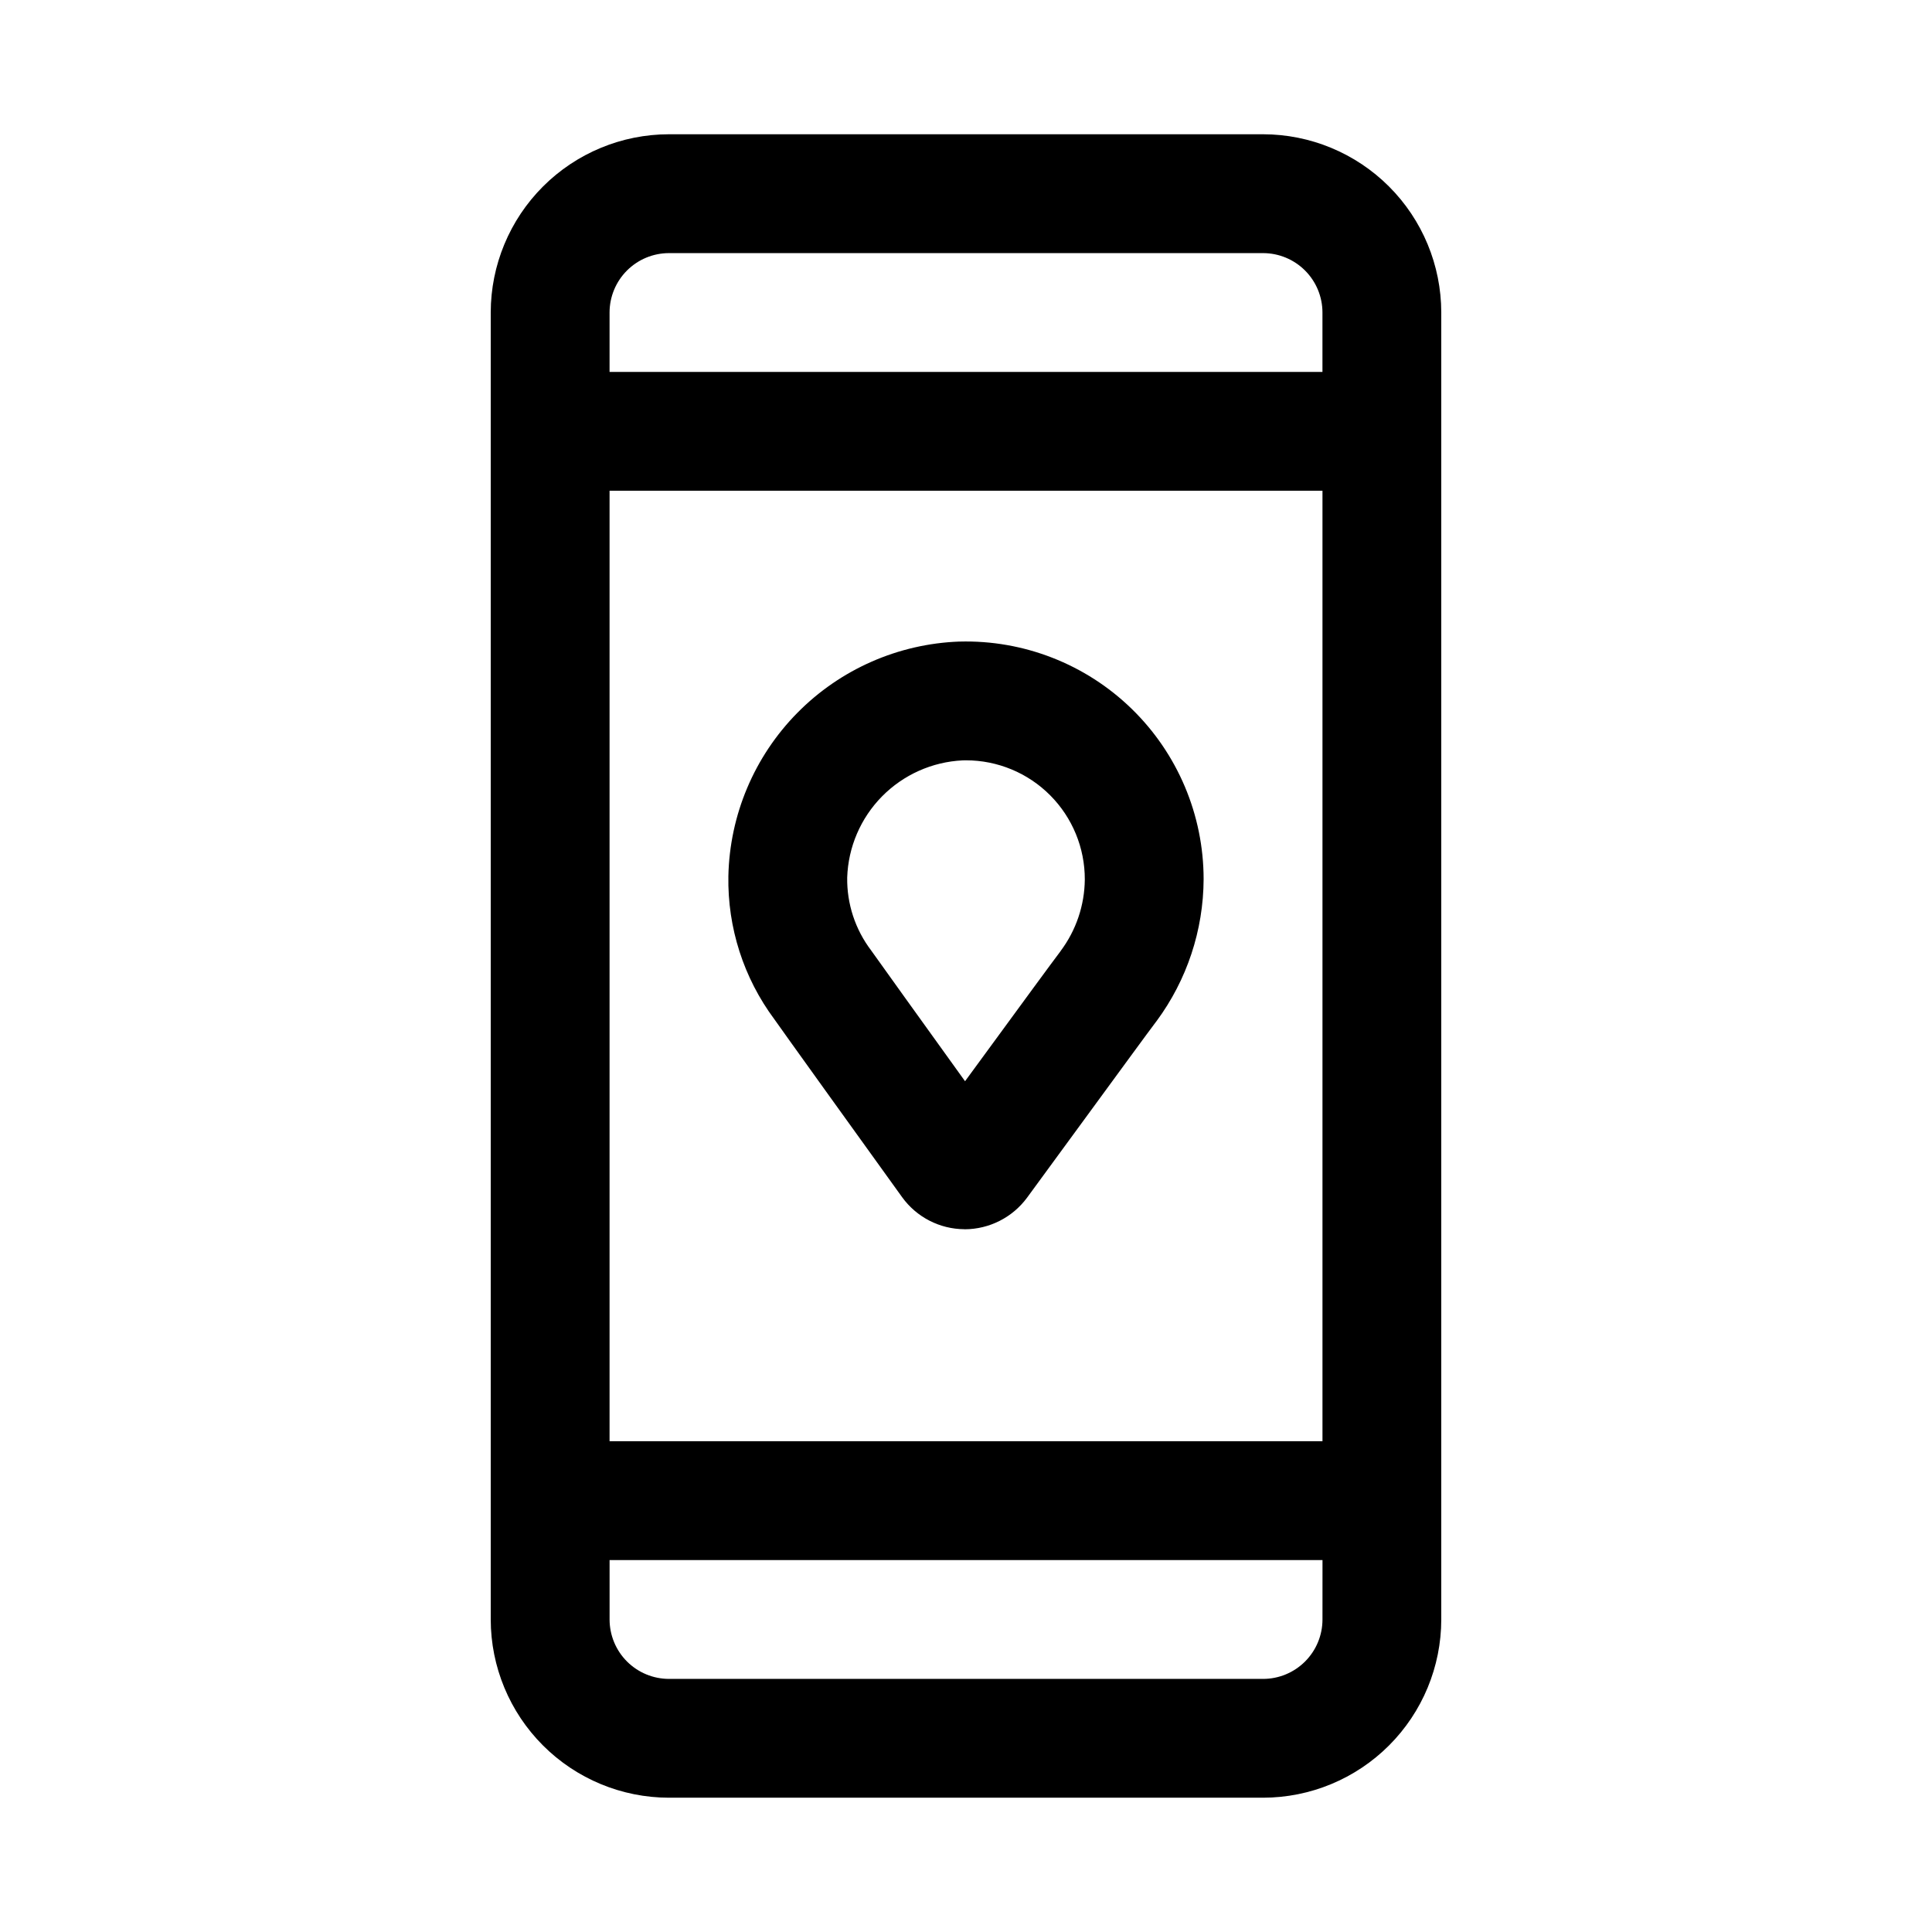
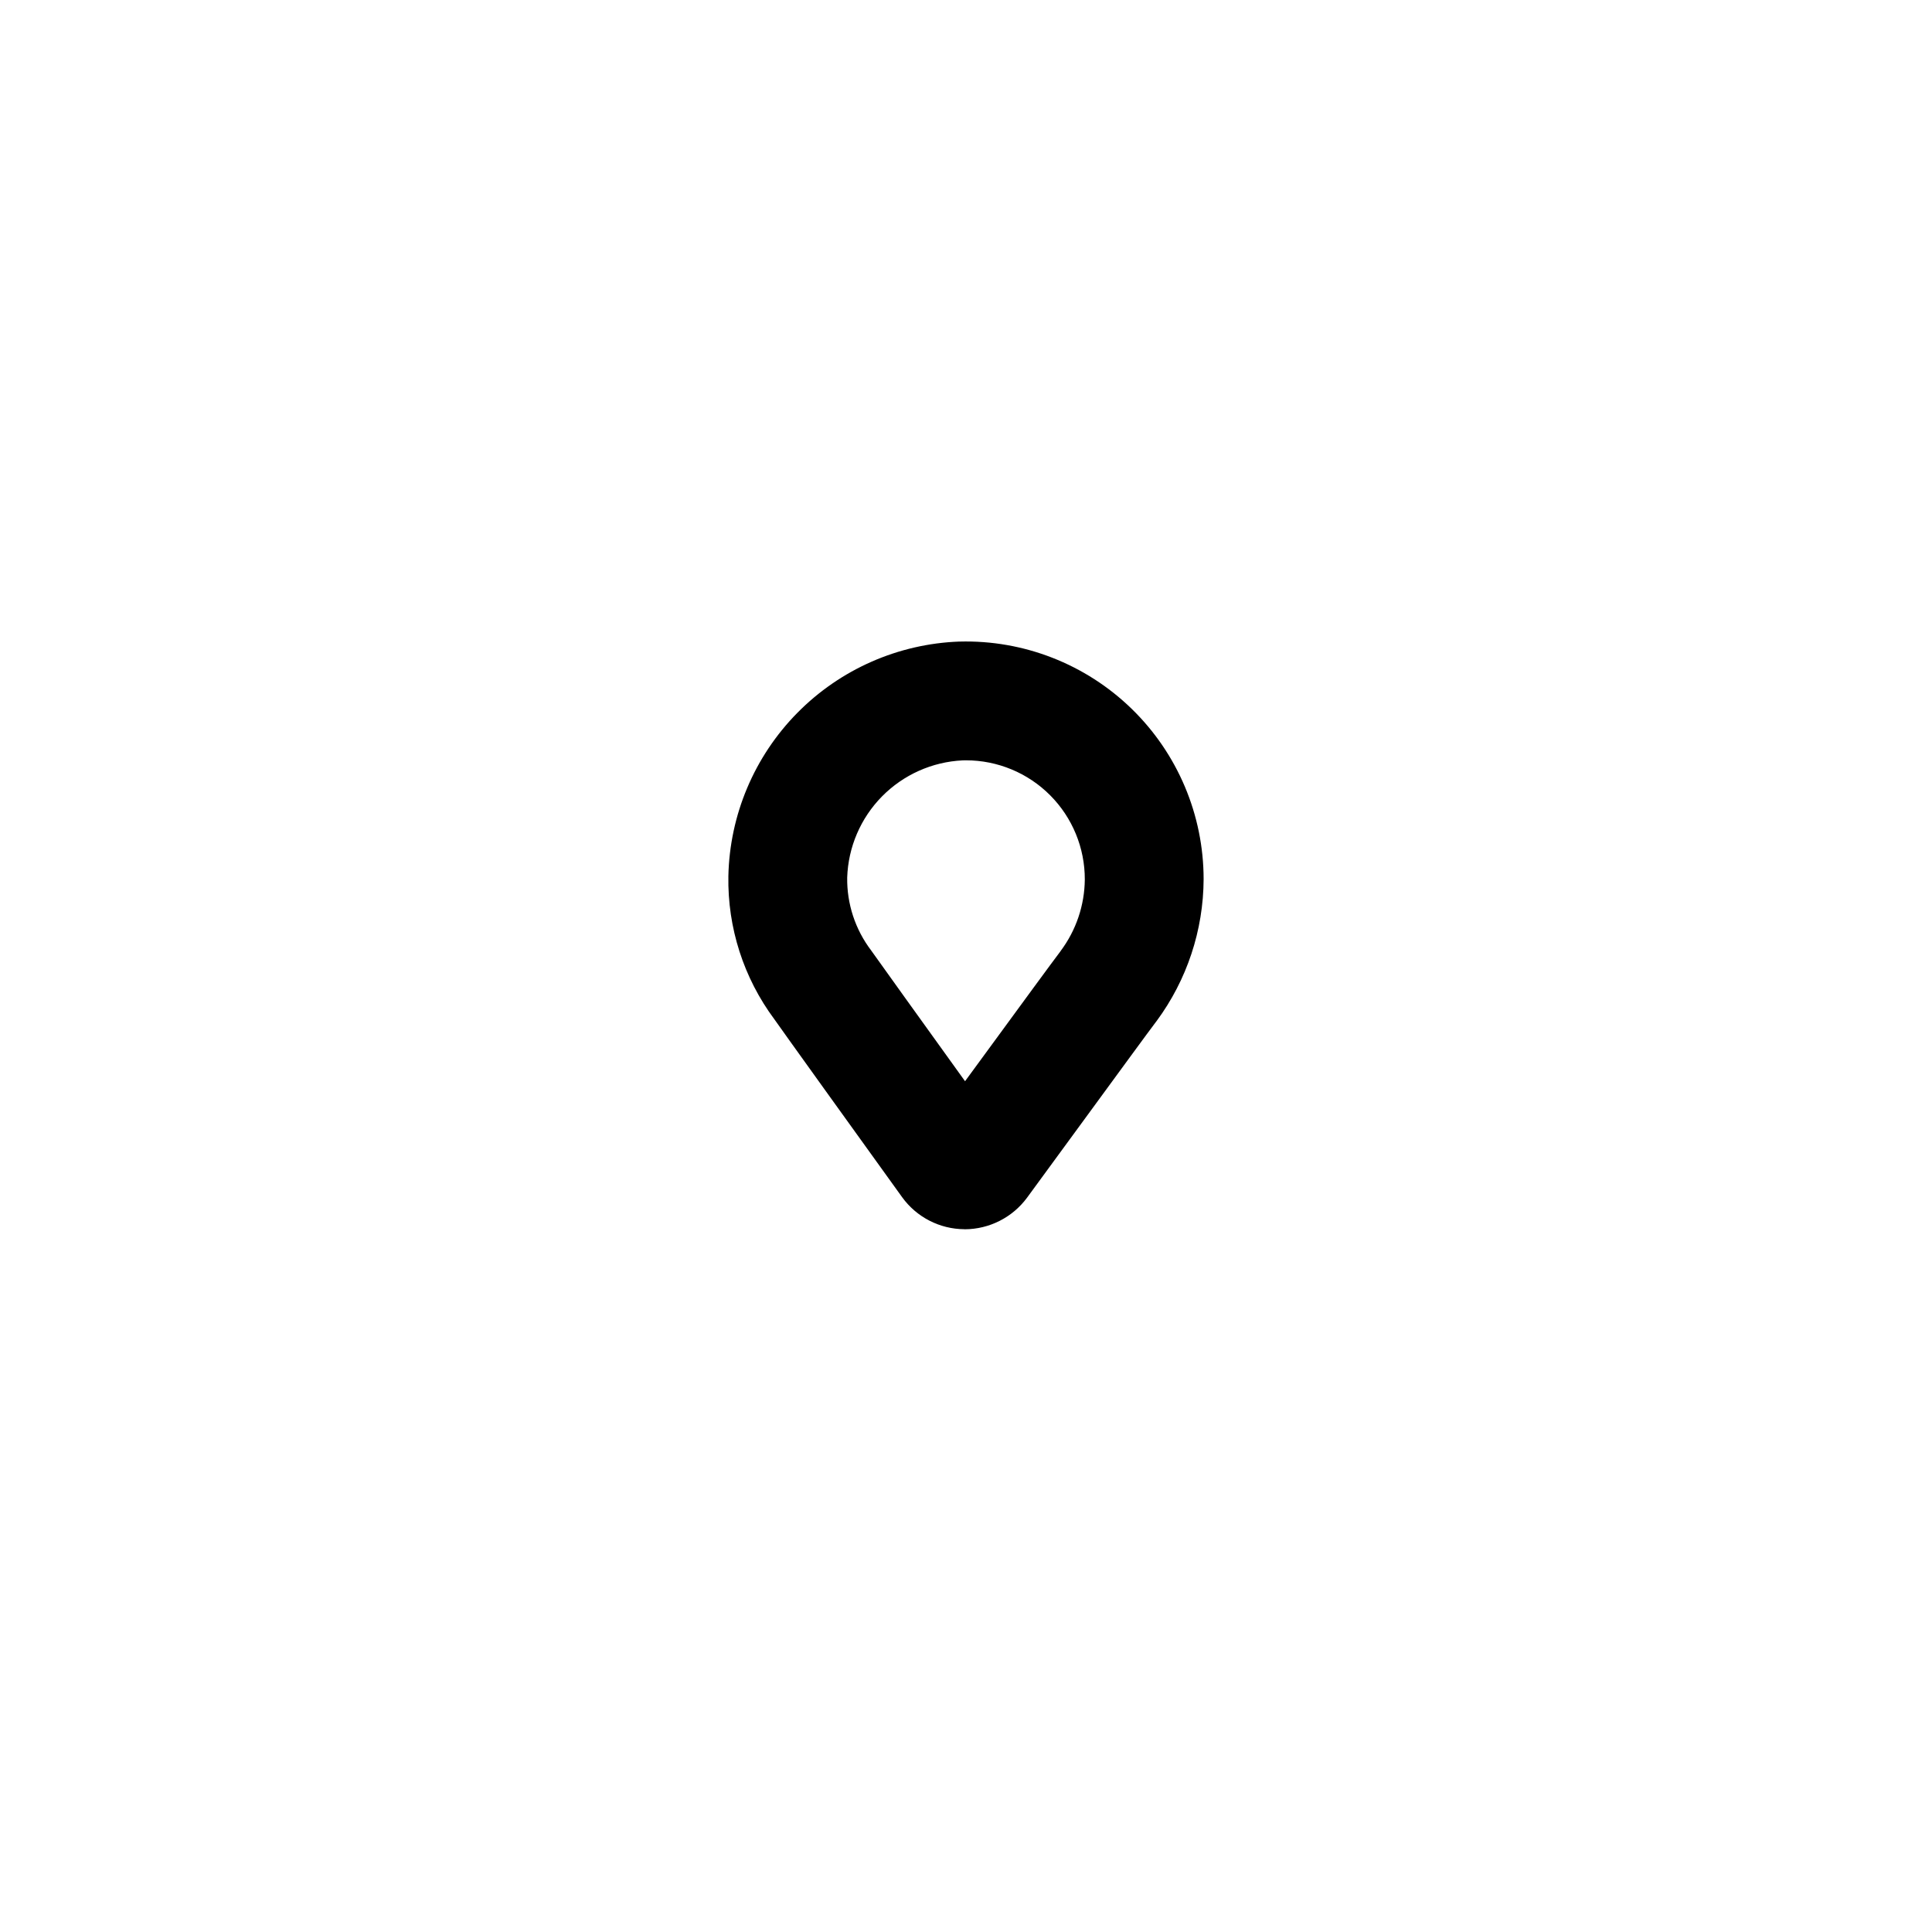
<svg xmlns="http://www.w3.org/2000/svg" fill="#000000" width="800px" height="800px" version="1.1" viewBox="144 144 512 512">
  <g>
-     <path d="m478.72 179.58h-157.44c-12.523 0.012-24.527 4.992-33.383 13.848-8.855 8.855-13.836 20.863-13.848 33.383v346.37c0.012 12.523 4.992 24.527 13.848 33.383 8.855 8.855 20.859 13.836 33.383 13.848h157.44c12.523-0.012 24.527-4.992 33.383-13.848 8.855-8.855 13.836-20.859 13.848-33.383v-346.37c-0.012-12.52-4.992-24.527-13.848-33.383-8.855-8.855-20.859-13.836-33.383-13.848zm-173.18 94.465h188.93v251.9h-188.93zm188.93 299.14c0 4.176-1.66 8.176-4.613 11.129s-6.953 4.613-11.129 4.613h-157.44c-4.172-0.004-8.176-1.664-11.129-4.613-2.949-2.953-4.609-6.957-4.613-11.129v-15.746h188.93zm-188.93-330.62v-15.746c0.004-4.172 1.664-8.176 4.613-11.125 2.953-2.953 6.957-4.613 11.129-4.617h157.44c4.176 0.004 8.176 1.66 11.129 4.613s4.613 6.957 4.613 11.129v15.746z" />
    <path d="m398.25 314.02c-16.211 0.59-31.578 7.356-42.961 18.91-11.383 11.551-17.918 27.023-18.262 43.238-0.246 13.656 4.043 27.004 12.199 37.961 0.832 1.246 24.406 34.055 33.848 47.141 3.828 5.293 9.949 8.445 16.48 8.484l0.117 0.016c6.5-0.023 12.609-3.113 16.48-8.332l15.035-20.539c8.766-11.977 17.574-24.031 18.926-25.785l0.383-0.508h0.004c8.051-10.898 12.422-24.074 12.473-37.625-0.004-17.004-6.883-33.285-19.07-45.141-12.188-11.859-28.652-18.285-45.652-17.816zm26.82 82.012h0.016c-2.231 2.938-10.801 14.637-19.312 26.277l-6.027 8.227c-10.348-14.375-23.492-32.672-24.891-34.672-4.207-5.547-6.438-12.336-6.34-19.297 0.262-8.07 3.555-15.75 9.219-21.504 5.668-5.754 13.293-9.164 21.359-9.555 0.301-0.016 0.594-0.016 0.883-0.016h0.004c8.371-0.004 16.402 3.328 22.312 9.258s9.219 13.969 9.191 22.34c-0.066 6.836-2.312 13.473-6.414 18.941z" />
  </g>
</svg>